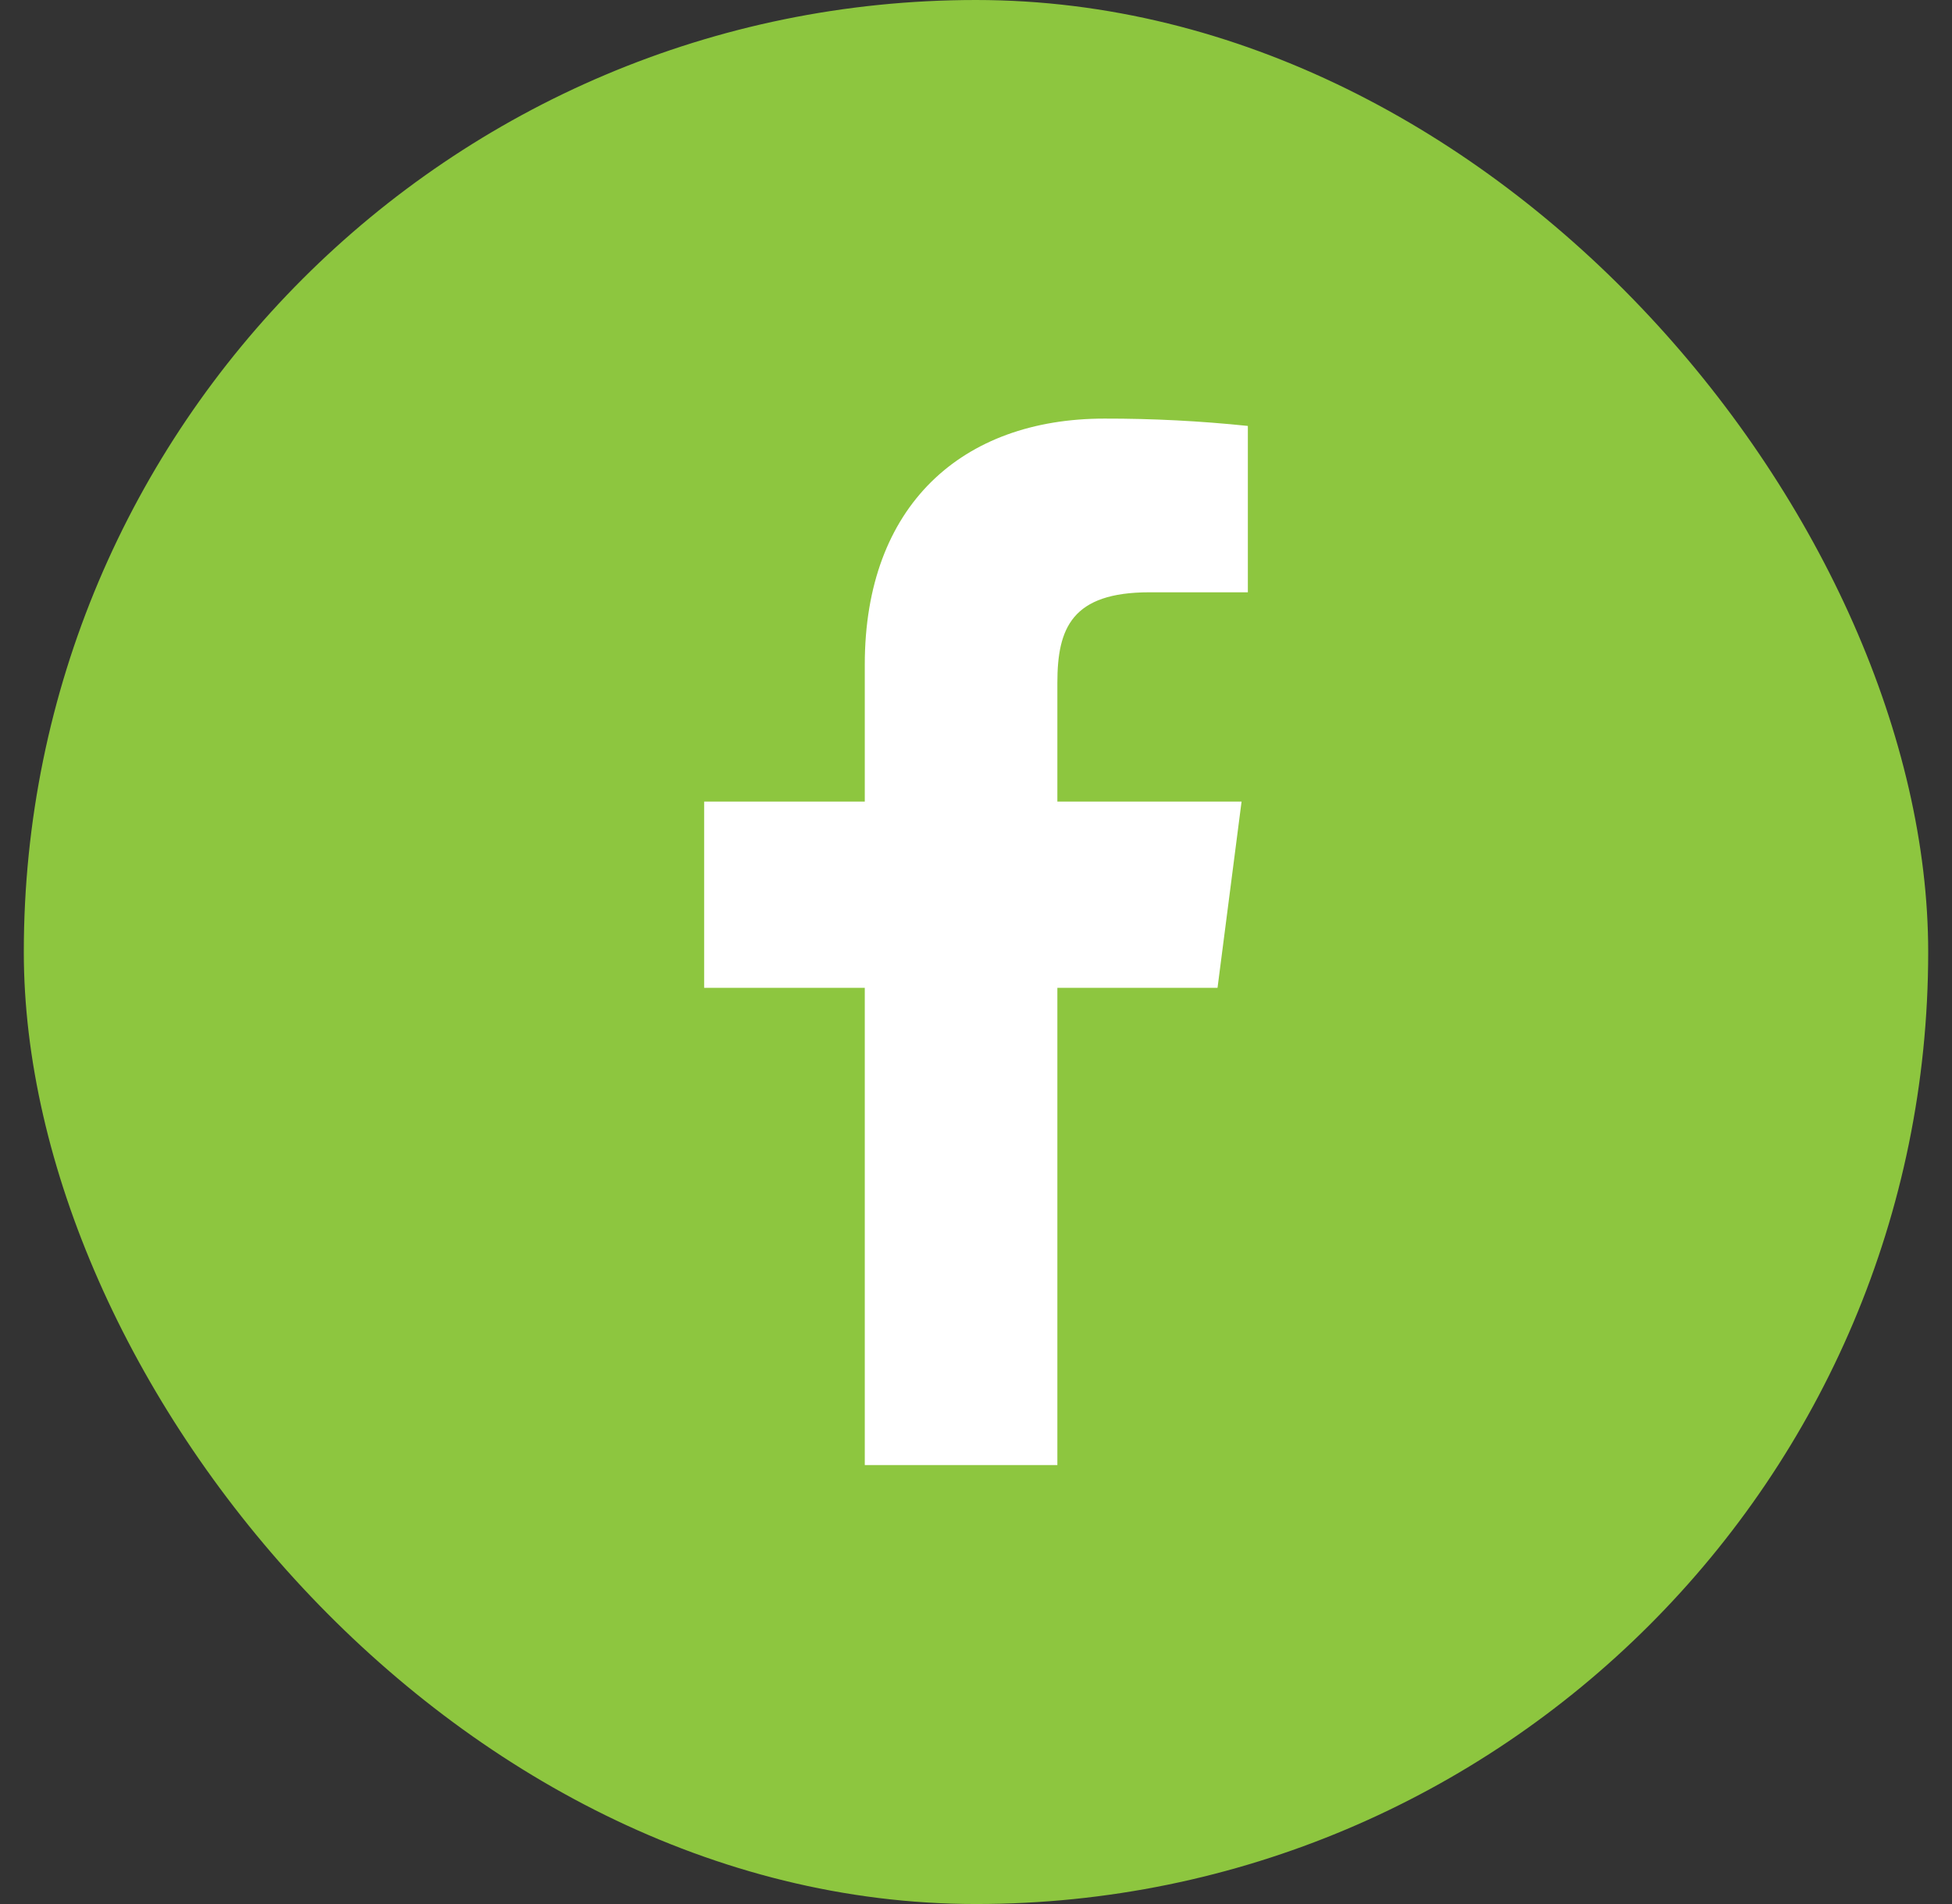
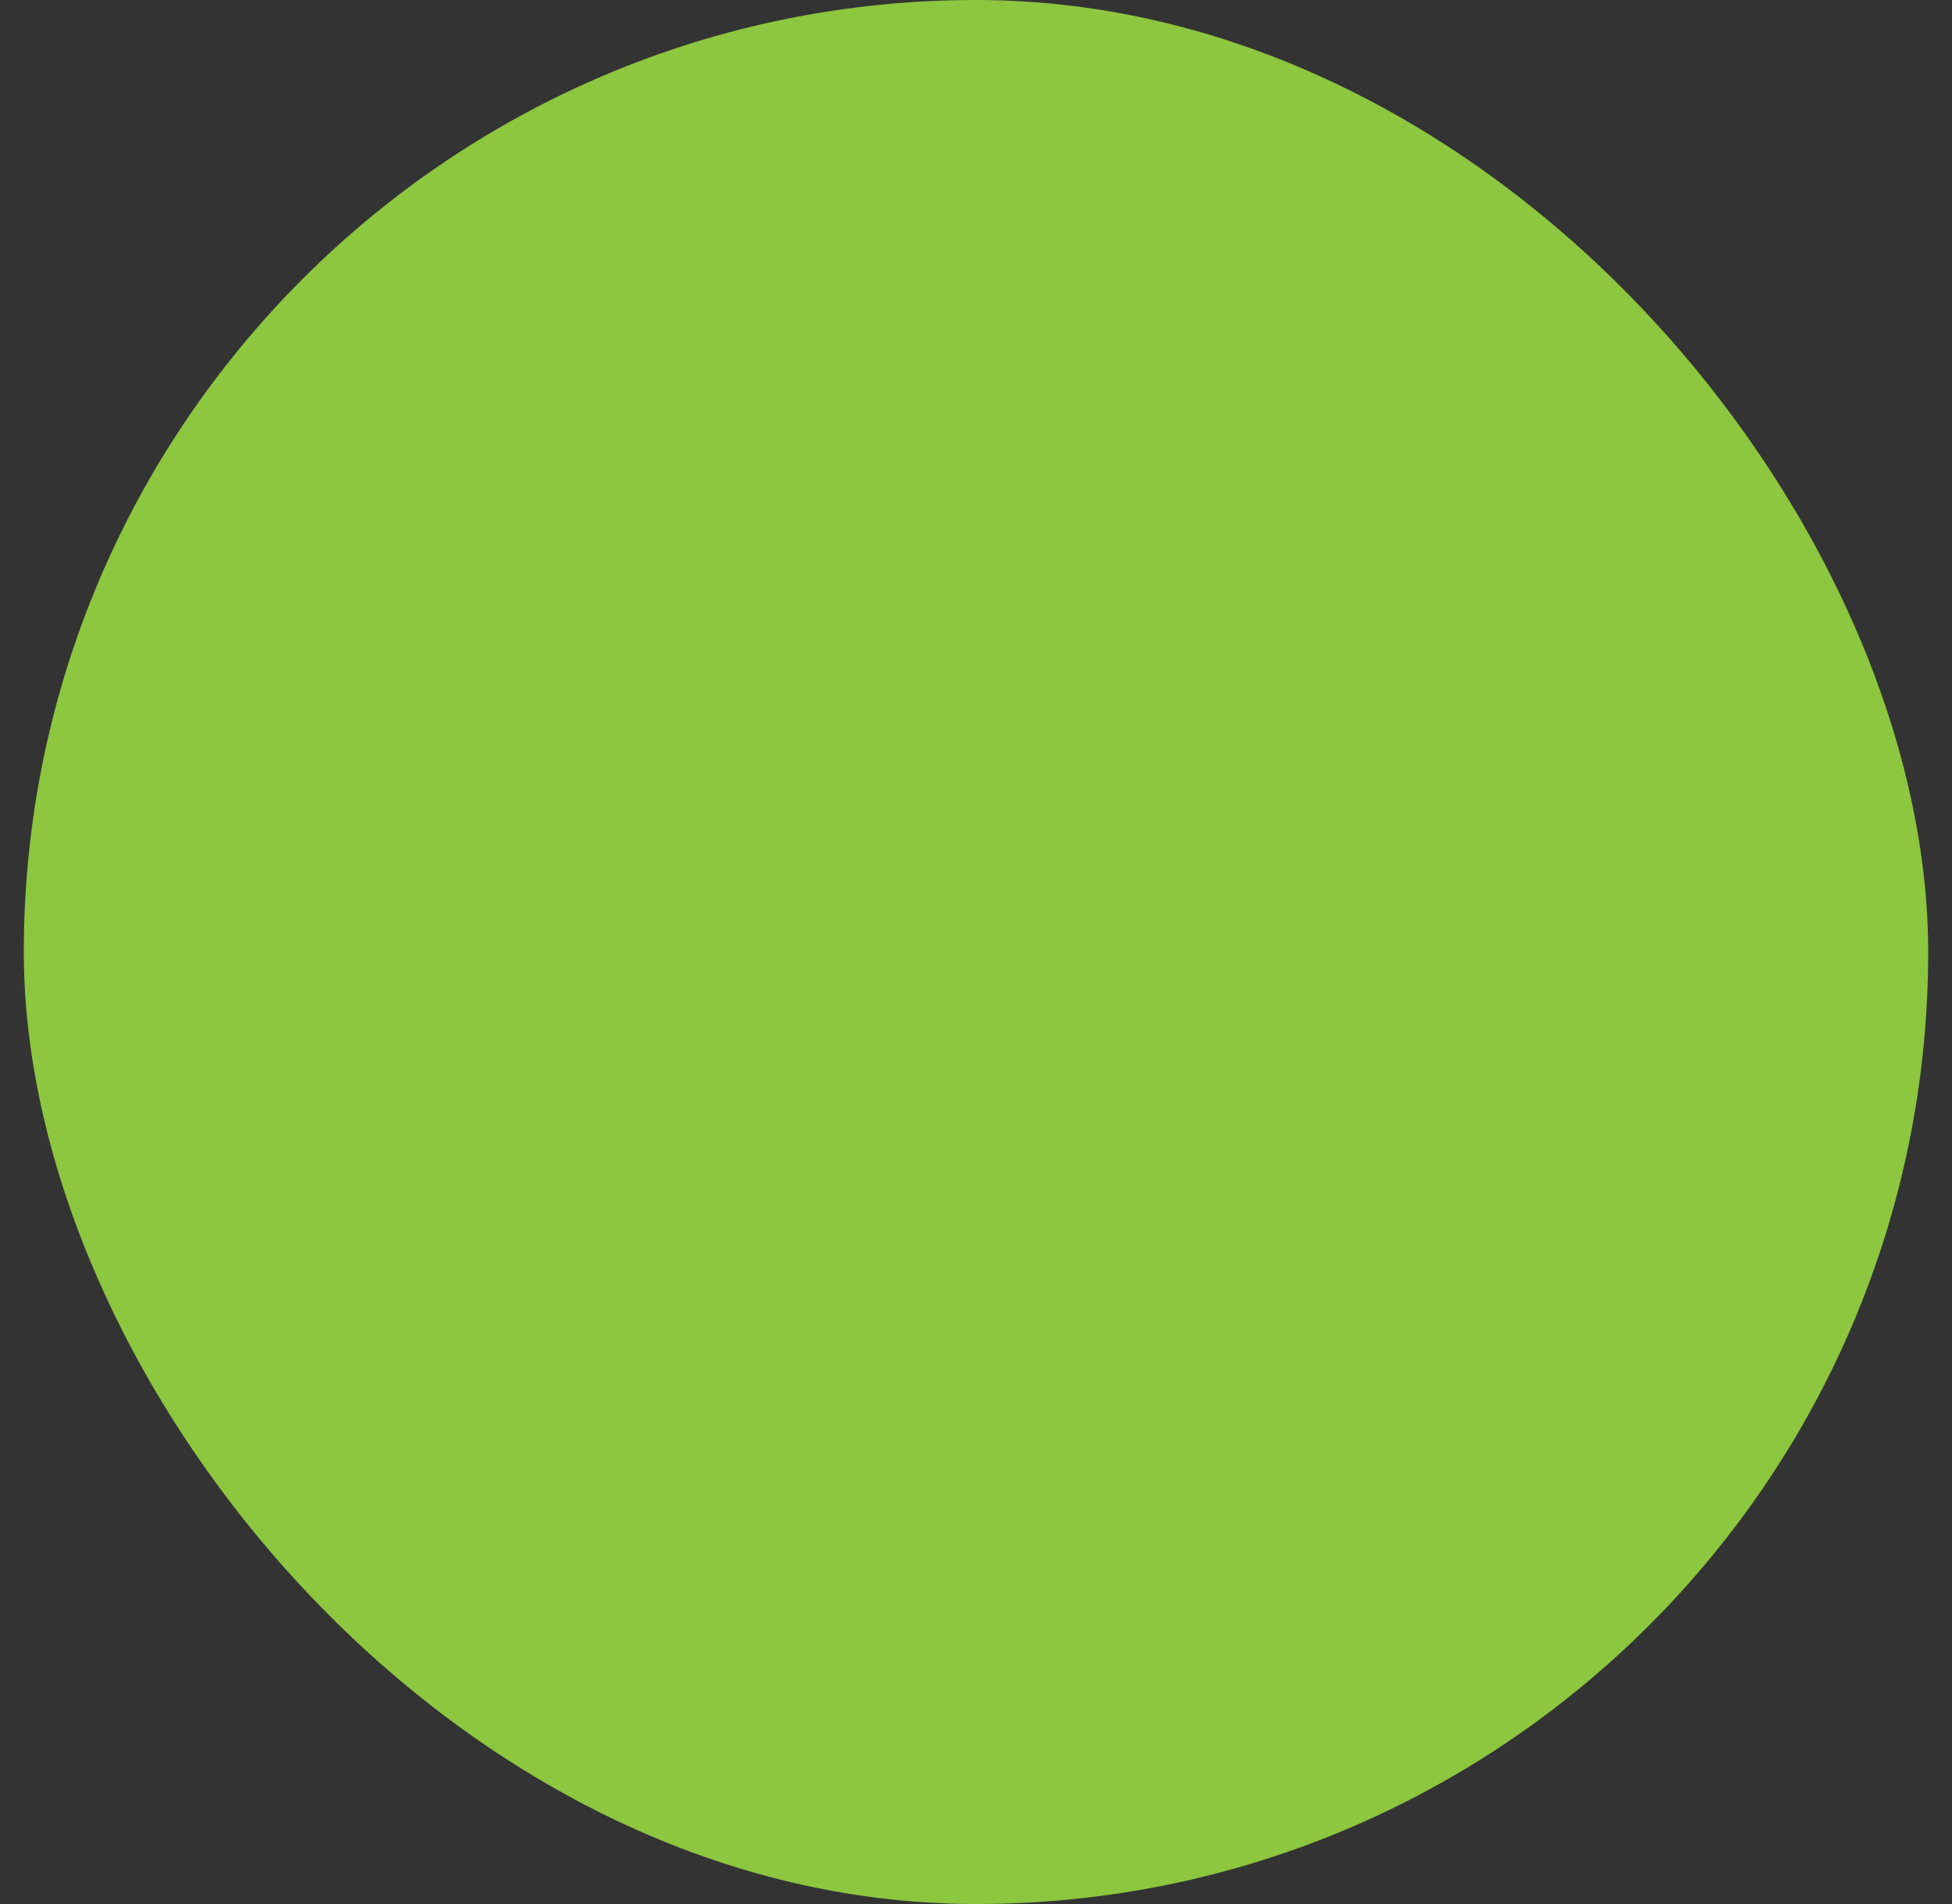
<svg xmlns="http://www.w3.org/2000/svg" width="41" height="40" viewBox="0 0 41 40" fill="none">
  <rect x="0" y="0" width="41" height="40" fill="#333333" stroke="none" />
  <rect x="0.5" width="40" height="40" rx="20" fill="#8DC63F" />
-   <path d="M24.144 12.443H26.21V8.948C25.21 8.844 24.204 8.792 23.198 8.794C20.209 8.794 18.164 10.618 18.164 13.96V16.84H14.79V20.753H18.164V30.778H22.209V20.753H25.573L26.078 16.84H22.209V14.345C22.209 13.191 22.517 12.443 24.144 12.443Z" fill="white" />
</svg>